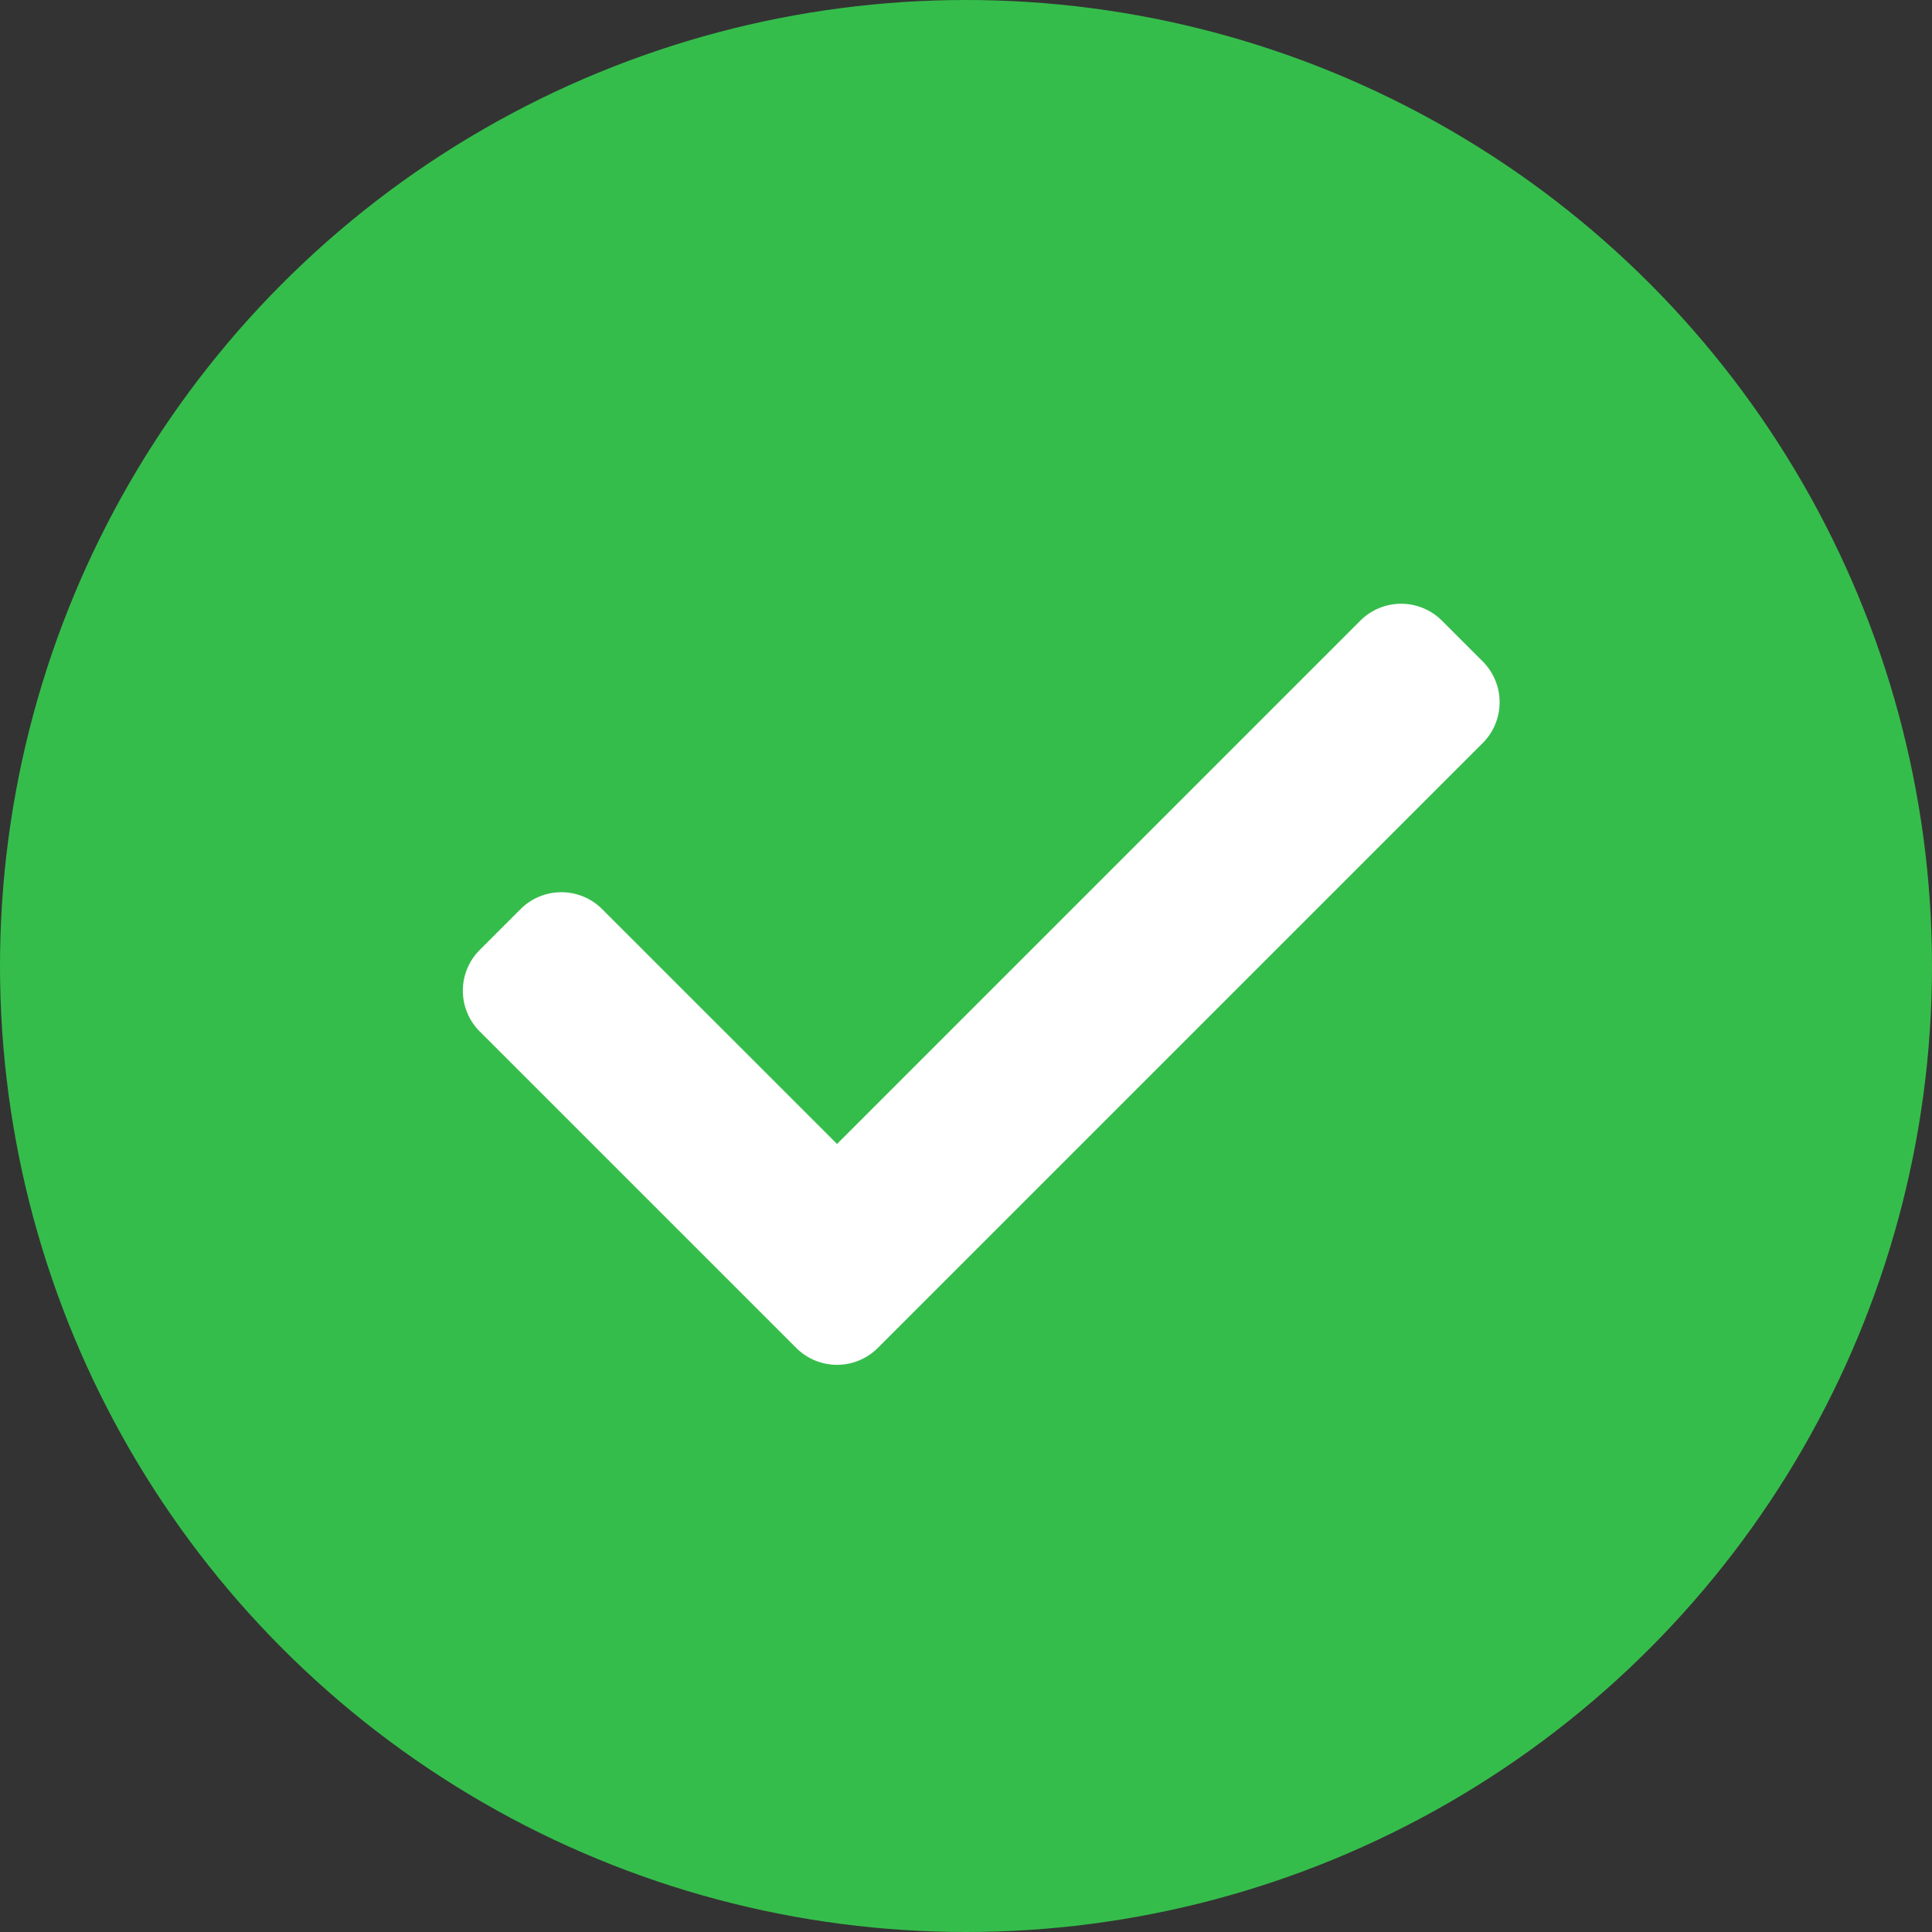
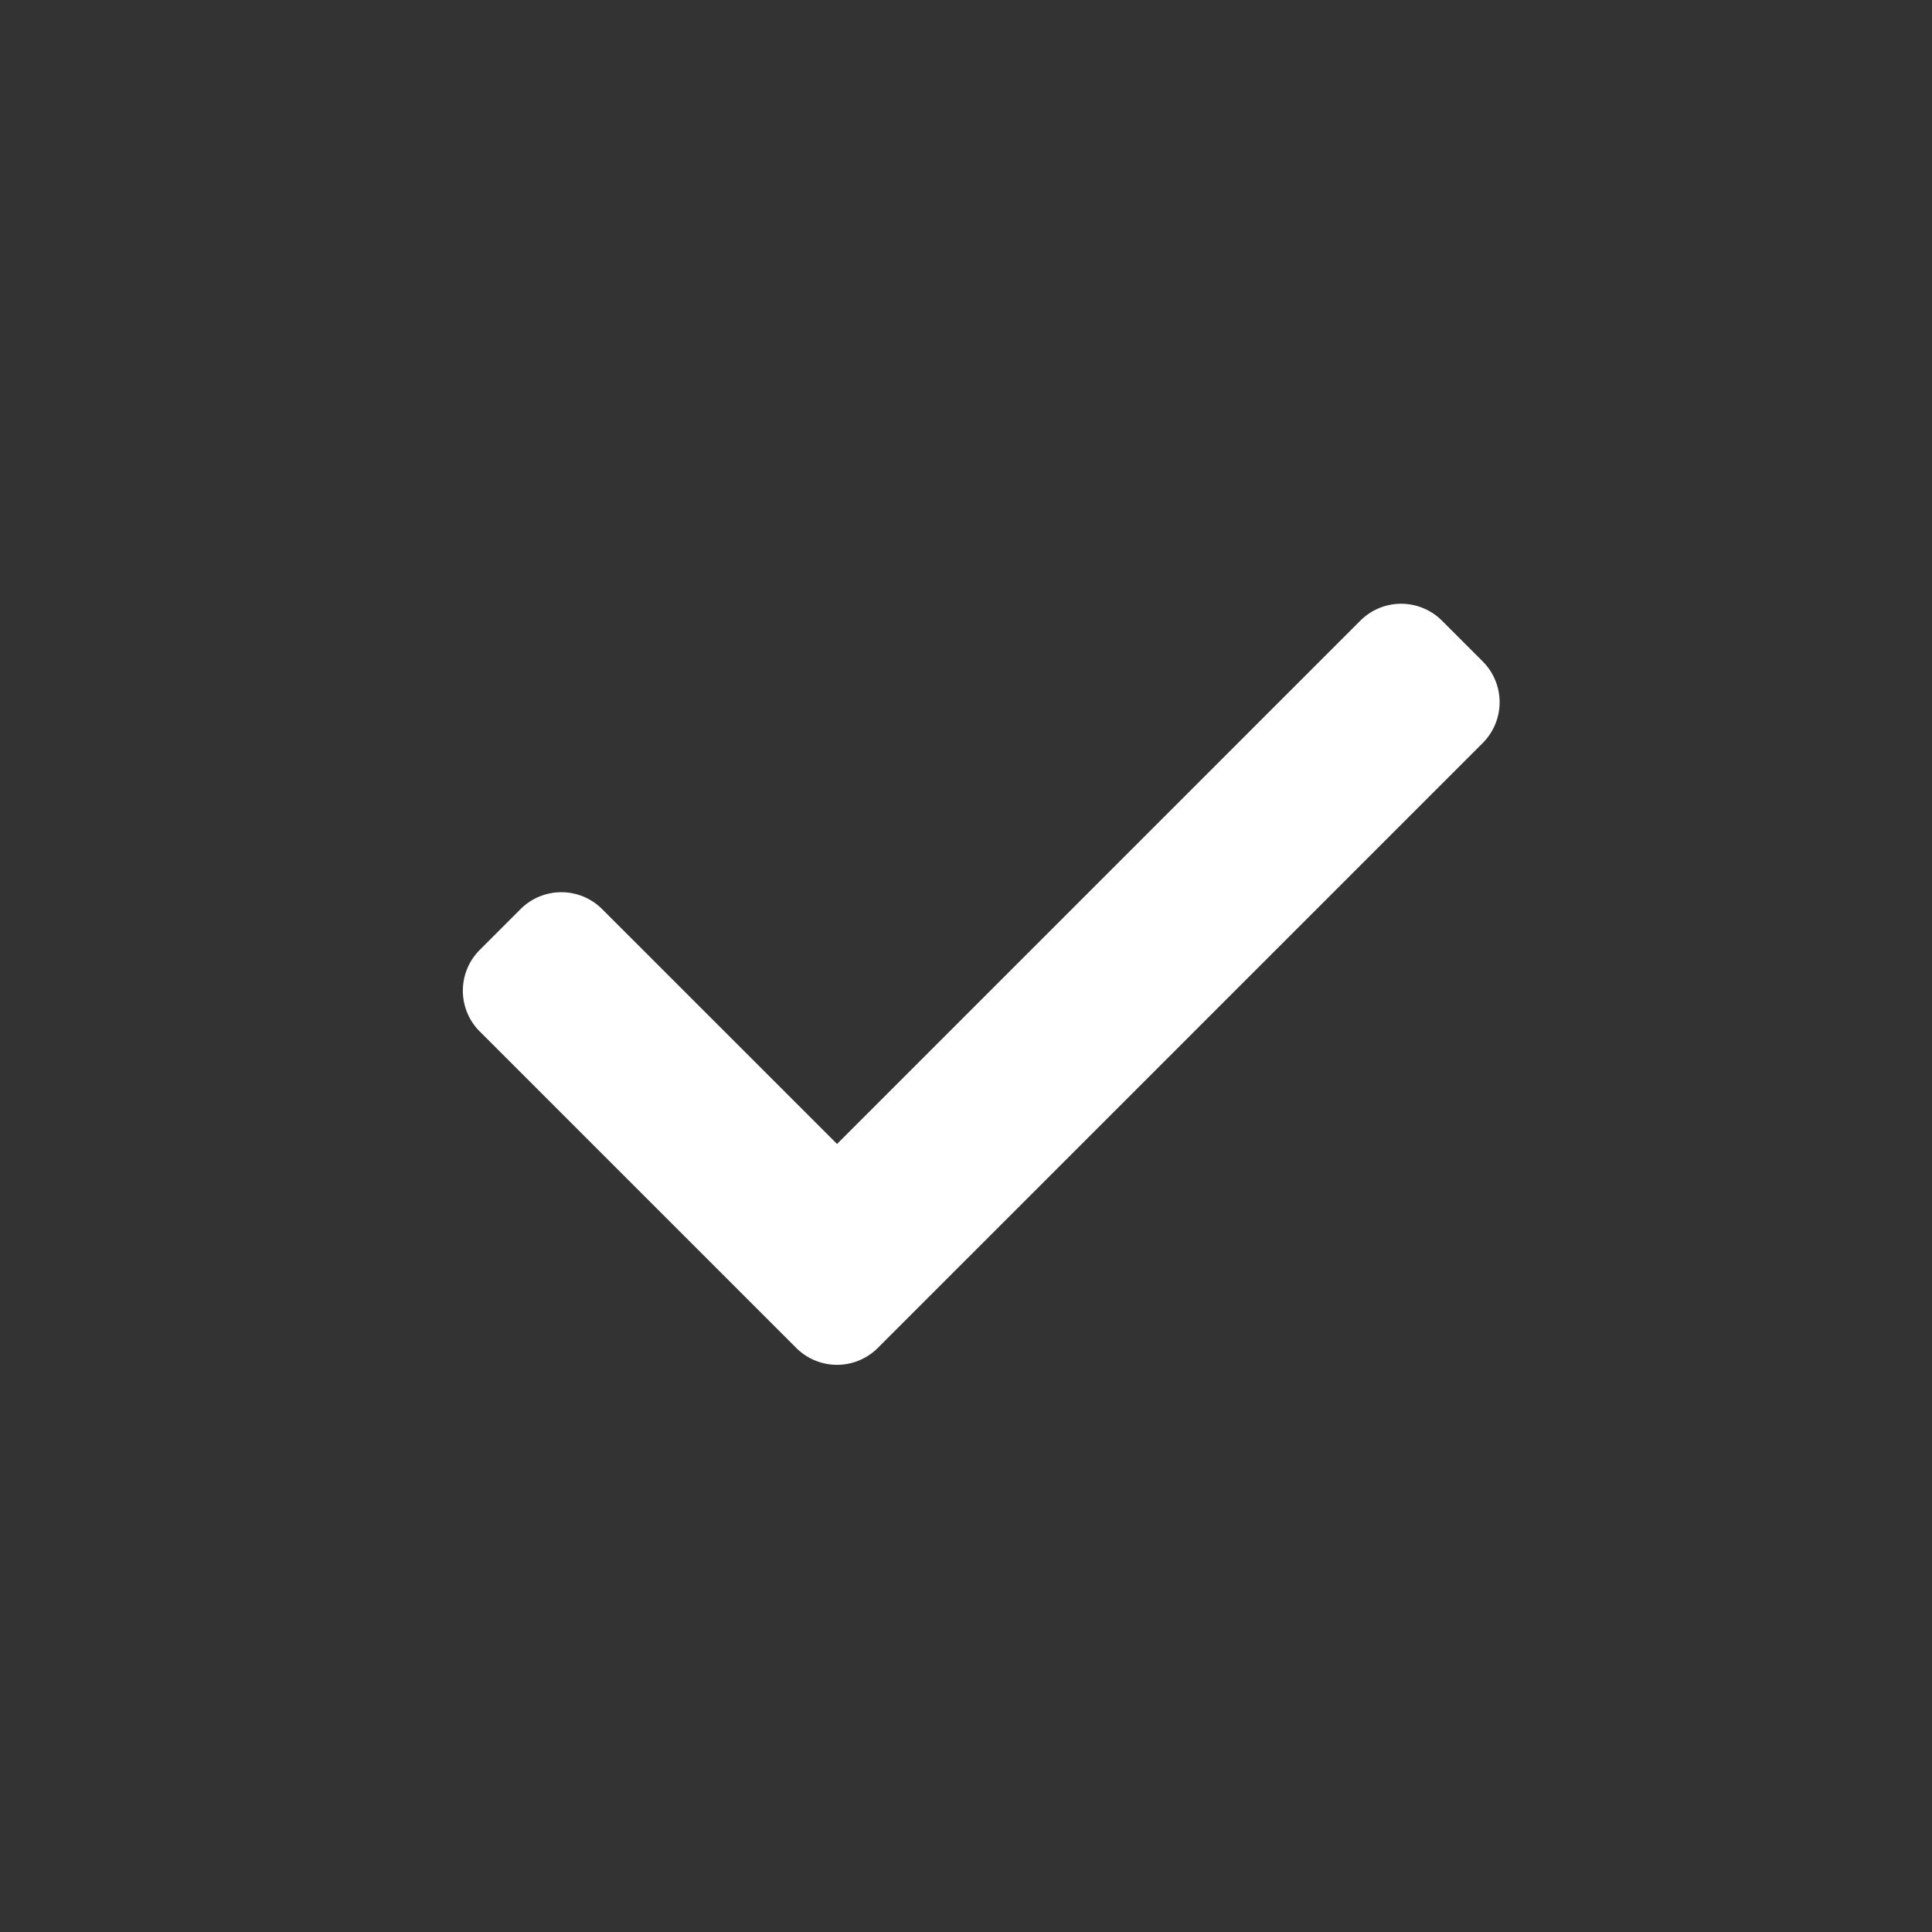
<svg xmlns="http://www.w3.org/2000/svg" width="60" height="60" fill="none">
  <rect width="100%" height="100%" fill="#333333" stroke="none" />
  <g clip-path="url(#a)">
-     <circle cx="30" cy="30" r="30" fill="#35BD4B" />
-     <path fill="#fff" d="M16.167 28.233a1.792 1.792 0 0 1 2.533 0l7.295 7.294 16.252-16.252a1.792 1.792 0 0 1 2.534 0l1.266 1.266a1.793 1.793 0 0 1 0 2.535L27.262 41.86a1.791 1.791 0 0 1-2.535 0L14.9 32.034a1.79 1.79 0 0 1 0-2.534l1.267-1.267Z" />
+     <path fill="#fff" d="M16.167 28.233a1.792 1.792 0 0 1 2.533 0l7.295 7.294 16.252-16.252a1.792 1.792 0 0 1 2.534 0l1.266 1.266a1.793 1.793 0 0 1 0 2.535L27.262 41.86a1.791 1.791 0 0 1-2.535 0L14.9 32.034a1.79 1.79 0 0 1 0-2.534Z" />
  </g>
  <defs>
    <clipPath id="a">
      <path fill="#fff" d="M0 0h60v60H0z" />
    </clipPath>
  </defs>
</svg>